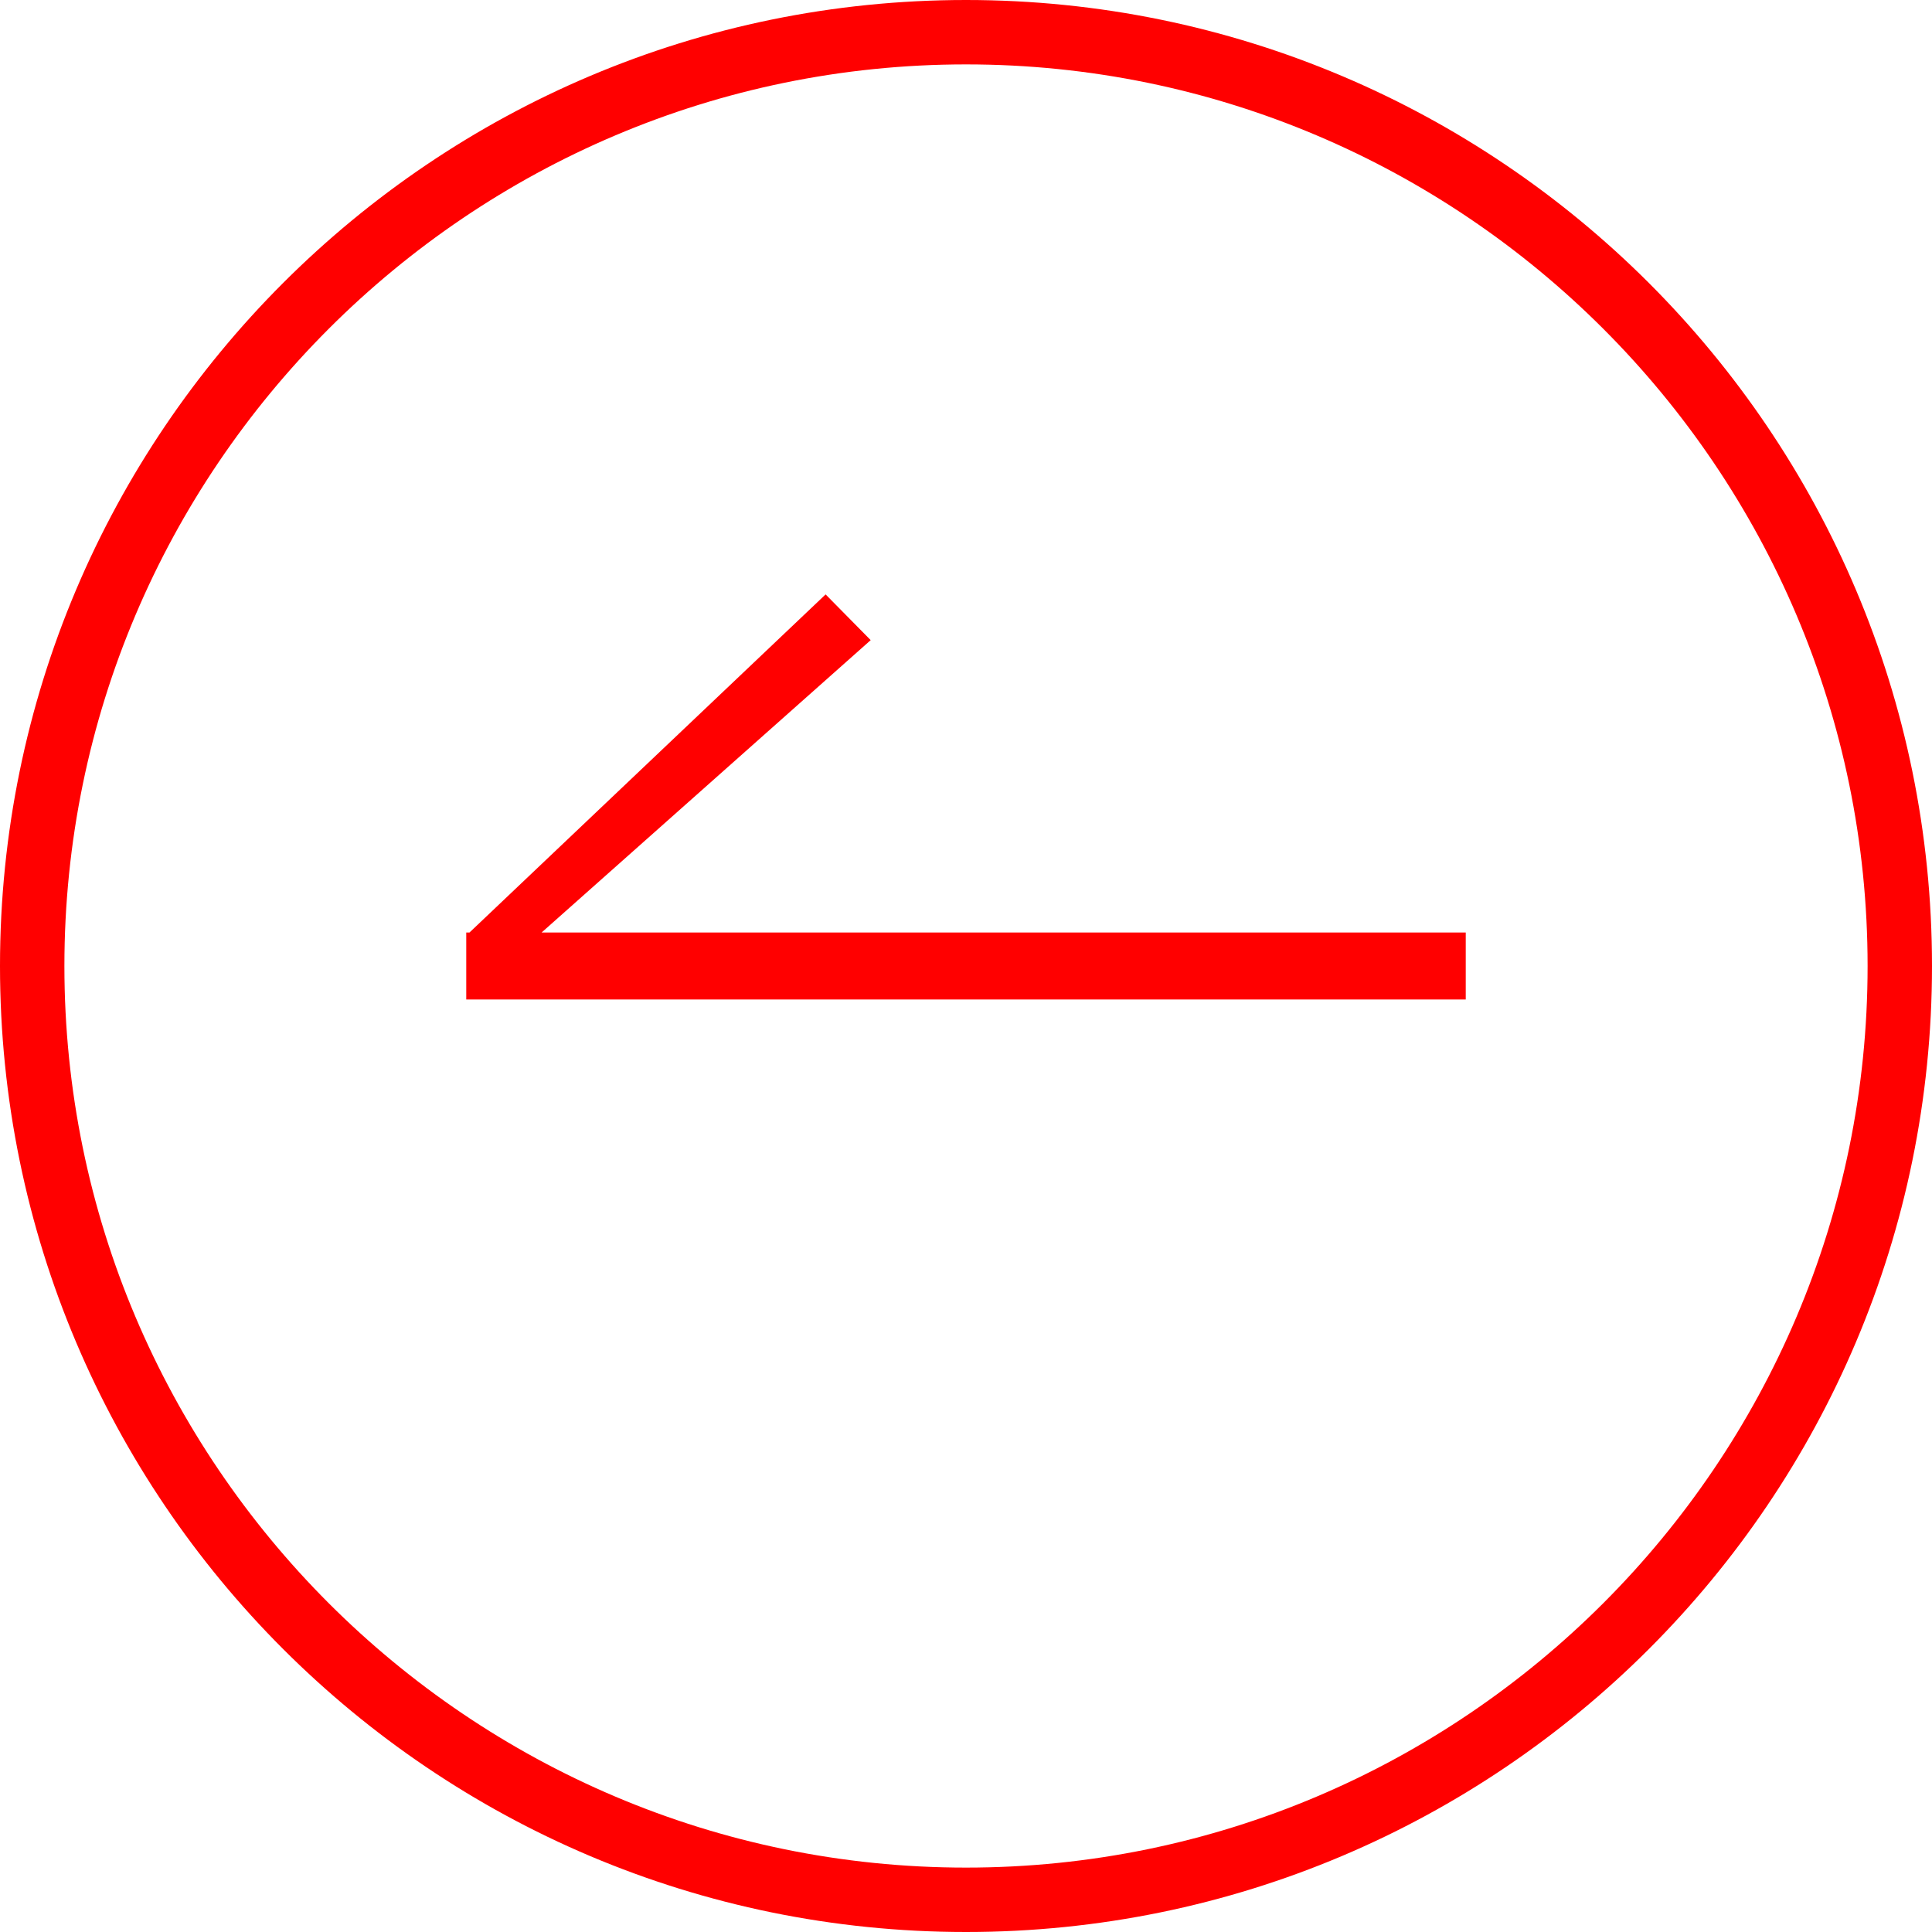
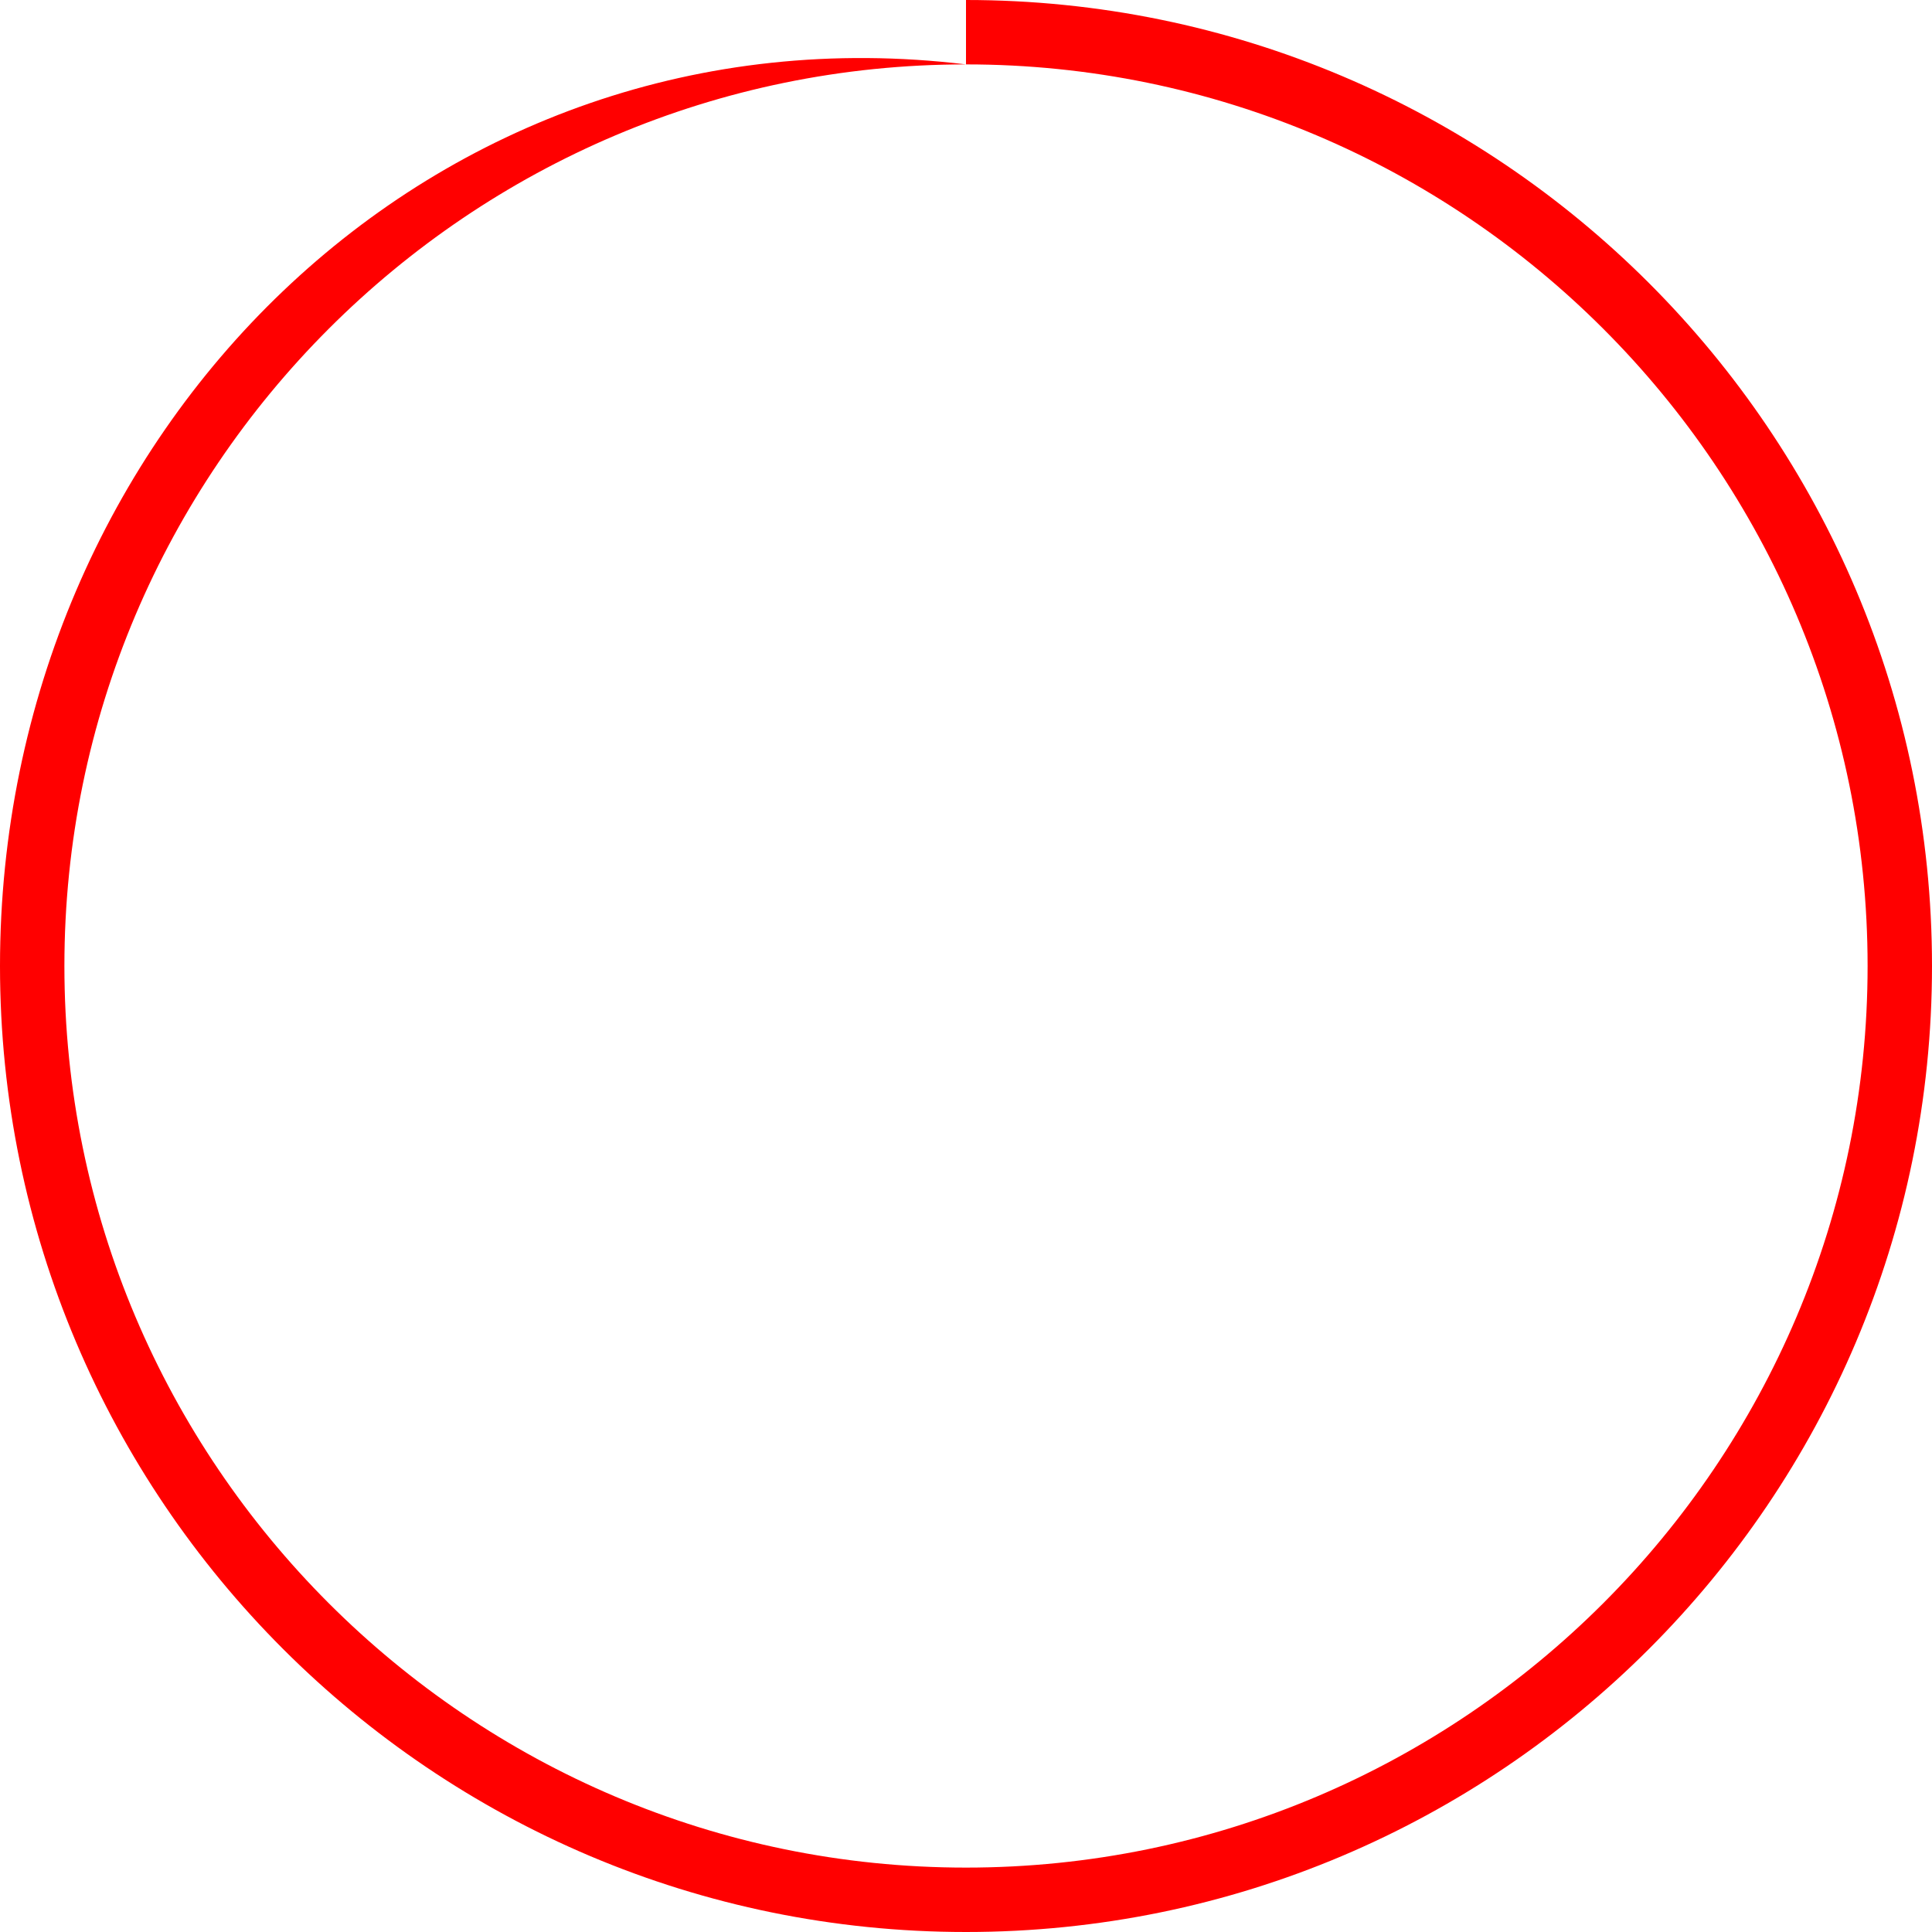
<svg xmlns="http://www.w3.org/2000/svg" id="_レイヤー_1" viewBox="0 0 30 30">
  <defs>
    <style>.cls-1{fill:red;}</style>
  </defs>
-   <path class="cls-1" d="m15,1c7.72,0,14,6.28,14,14s-6.28,14-14,14S1,22.72,1,15,7.28,1,15,1m0-1C6.72,0,0,6.72,0,15s6.72,15,15,15,15-6.72,15-15S23.28,0,15,0h0Z" />
-   <polygon class="cls-1" points="8.41 14.48 13.52 9.94 12.82 9.23 7.29 14.48 7.24 14.48 7.24 14.52 7.24 15.52 22.76 15.52 22.76 14.48 8.41 14.48" />
+   <path class="cls-1" d="m15,1c7.72,0,14,6.28,14,14s-6.28,14-14,14S1,22.72,1,15,7.28,1,15,1C6.72,0,0,6.72,0,15s6.72,15,15,15,15-6.72,15-15S23.28,0,15,0h0Z" />
</svg>